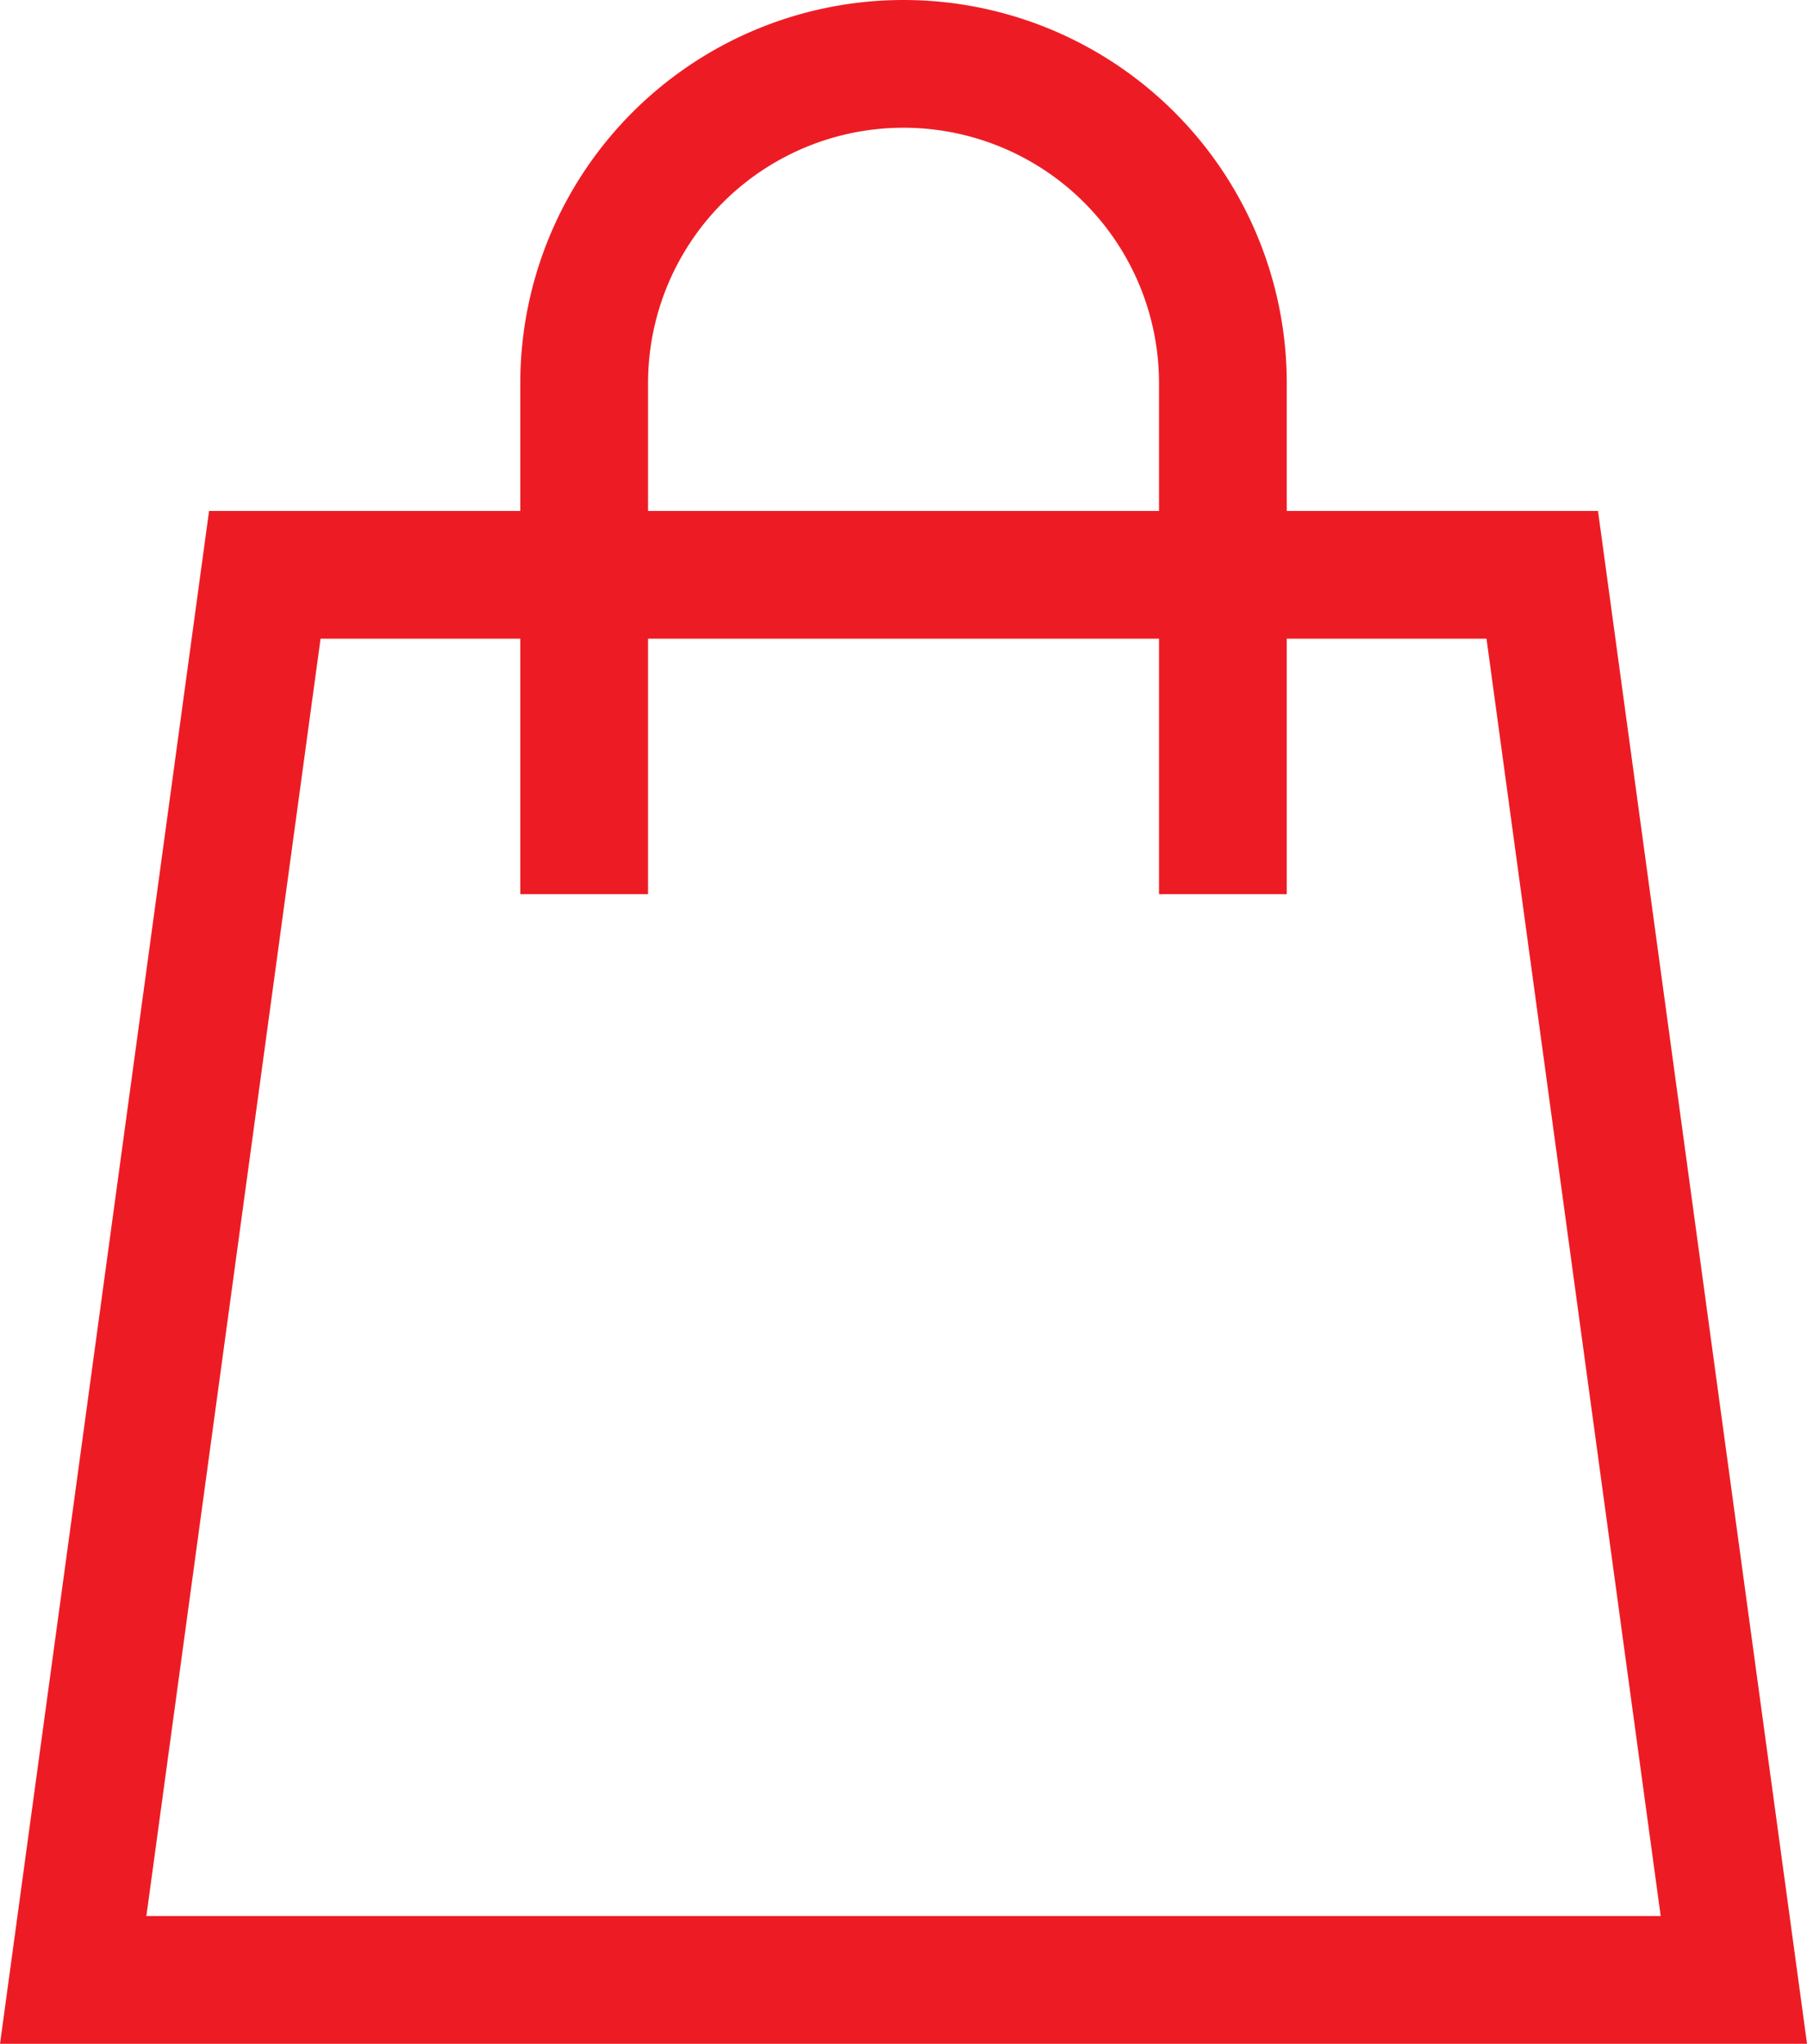
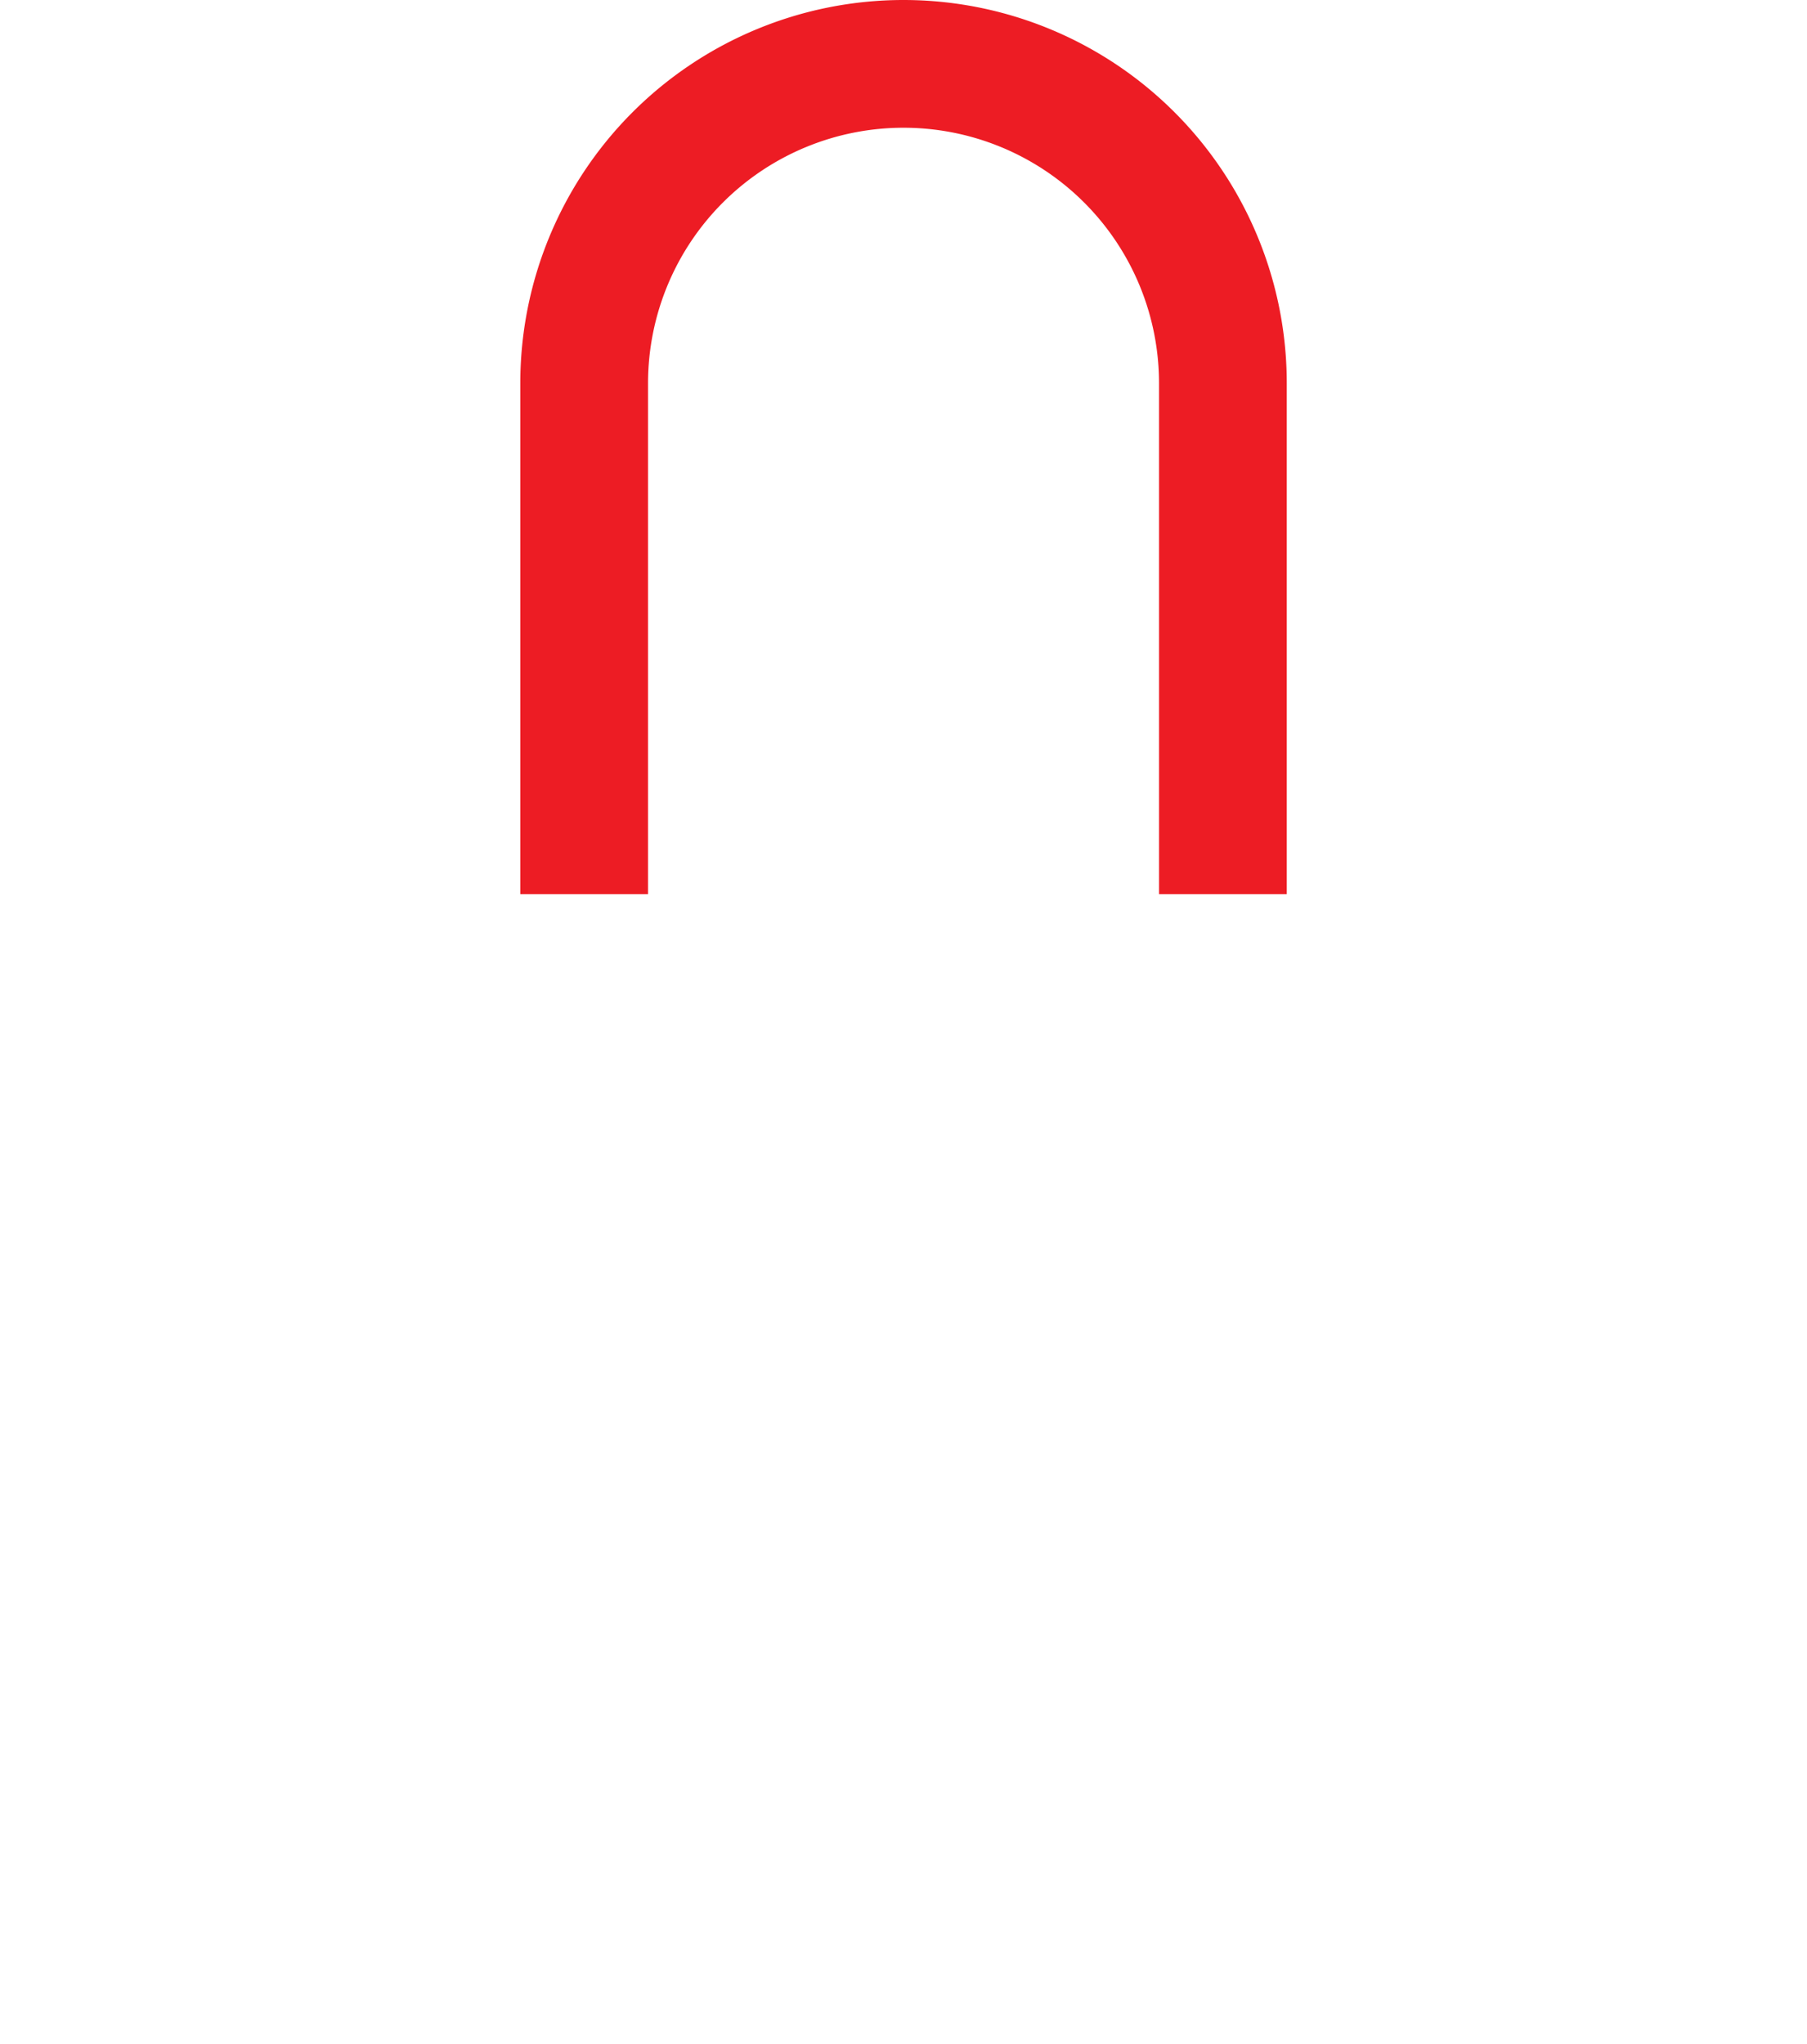
<svg xmlns="http://www.w3.org/2000/svg" width="28.291" height="32" viewBox="0 0 28.291 32">
  <g id="bag-09" transform="translate(-1.854)">
-     <path id="Path_9" data-name="Path 9" d="M29,31H3L6,9H26Z" fill="none" stroke="#ed1c24" stroke-linecap="square" stroke-miterlimit="10" stroke-width="2" />
    <path id="Path_10" data-name="Path 10" d="M11,13V6a5,5,0,0,1,5-5h0a5,5,0,0,1,5,5v7" fill="none" stroke="#ed1c24" stroke-linecap="square" stroke-miterlimit="10" stroke-width="2" />
  </g>
</svg>